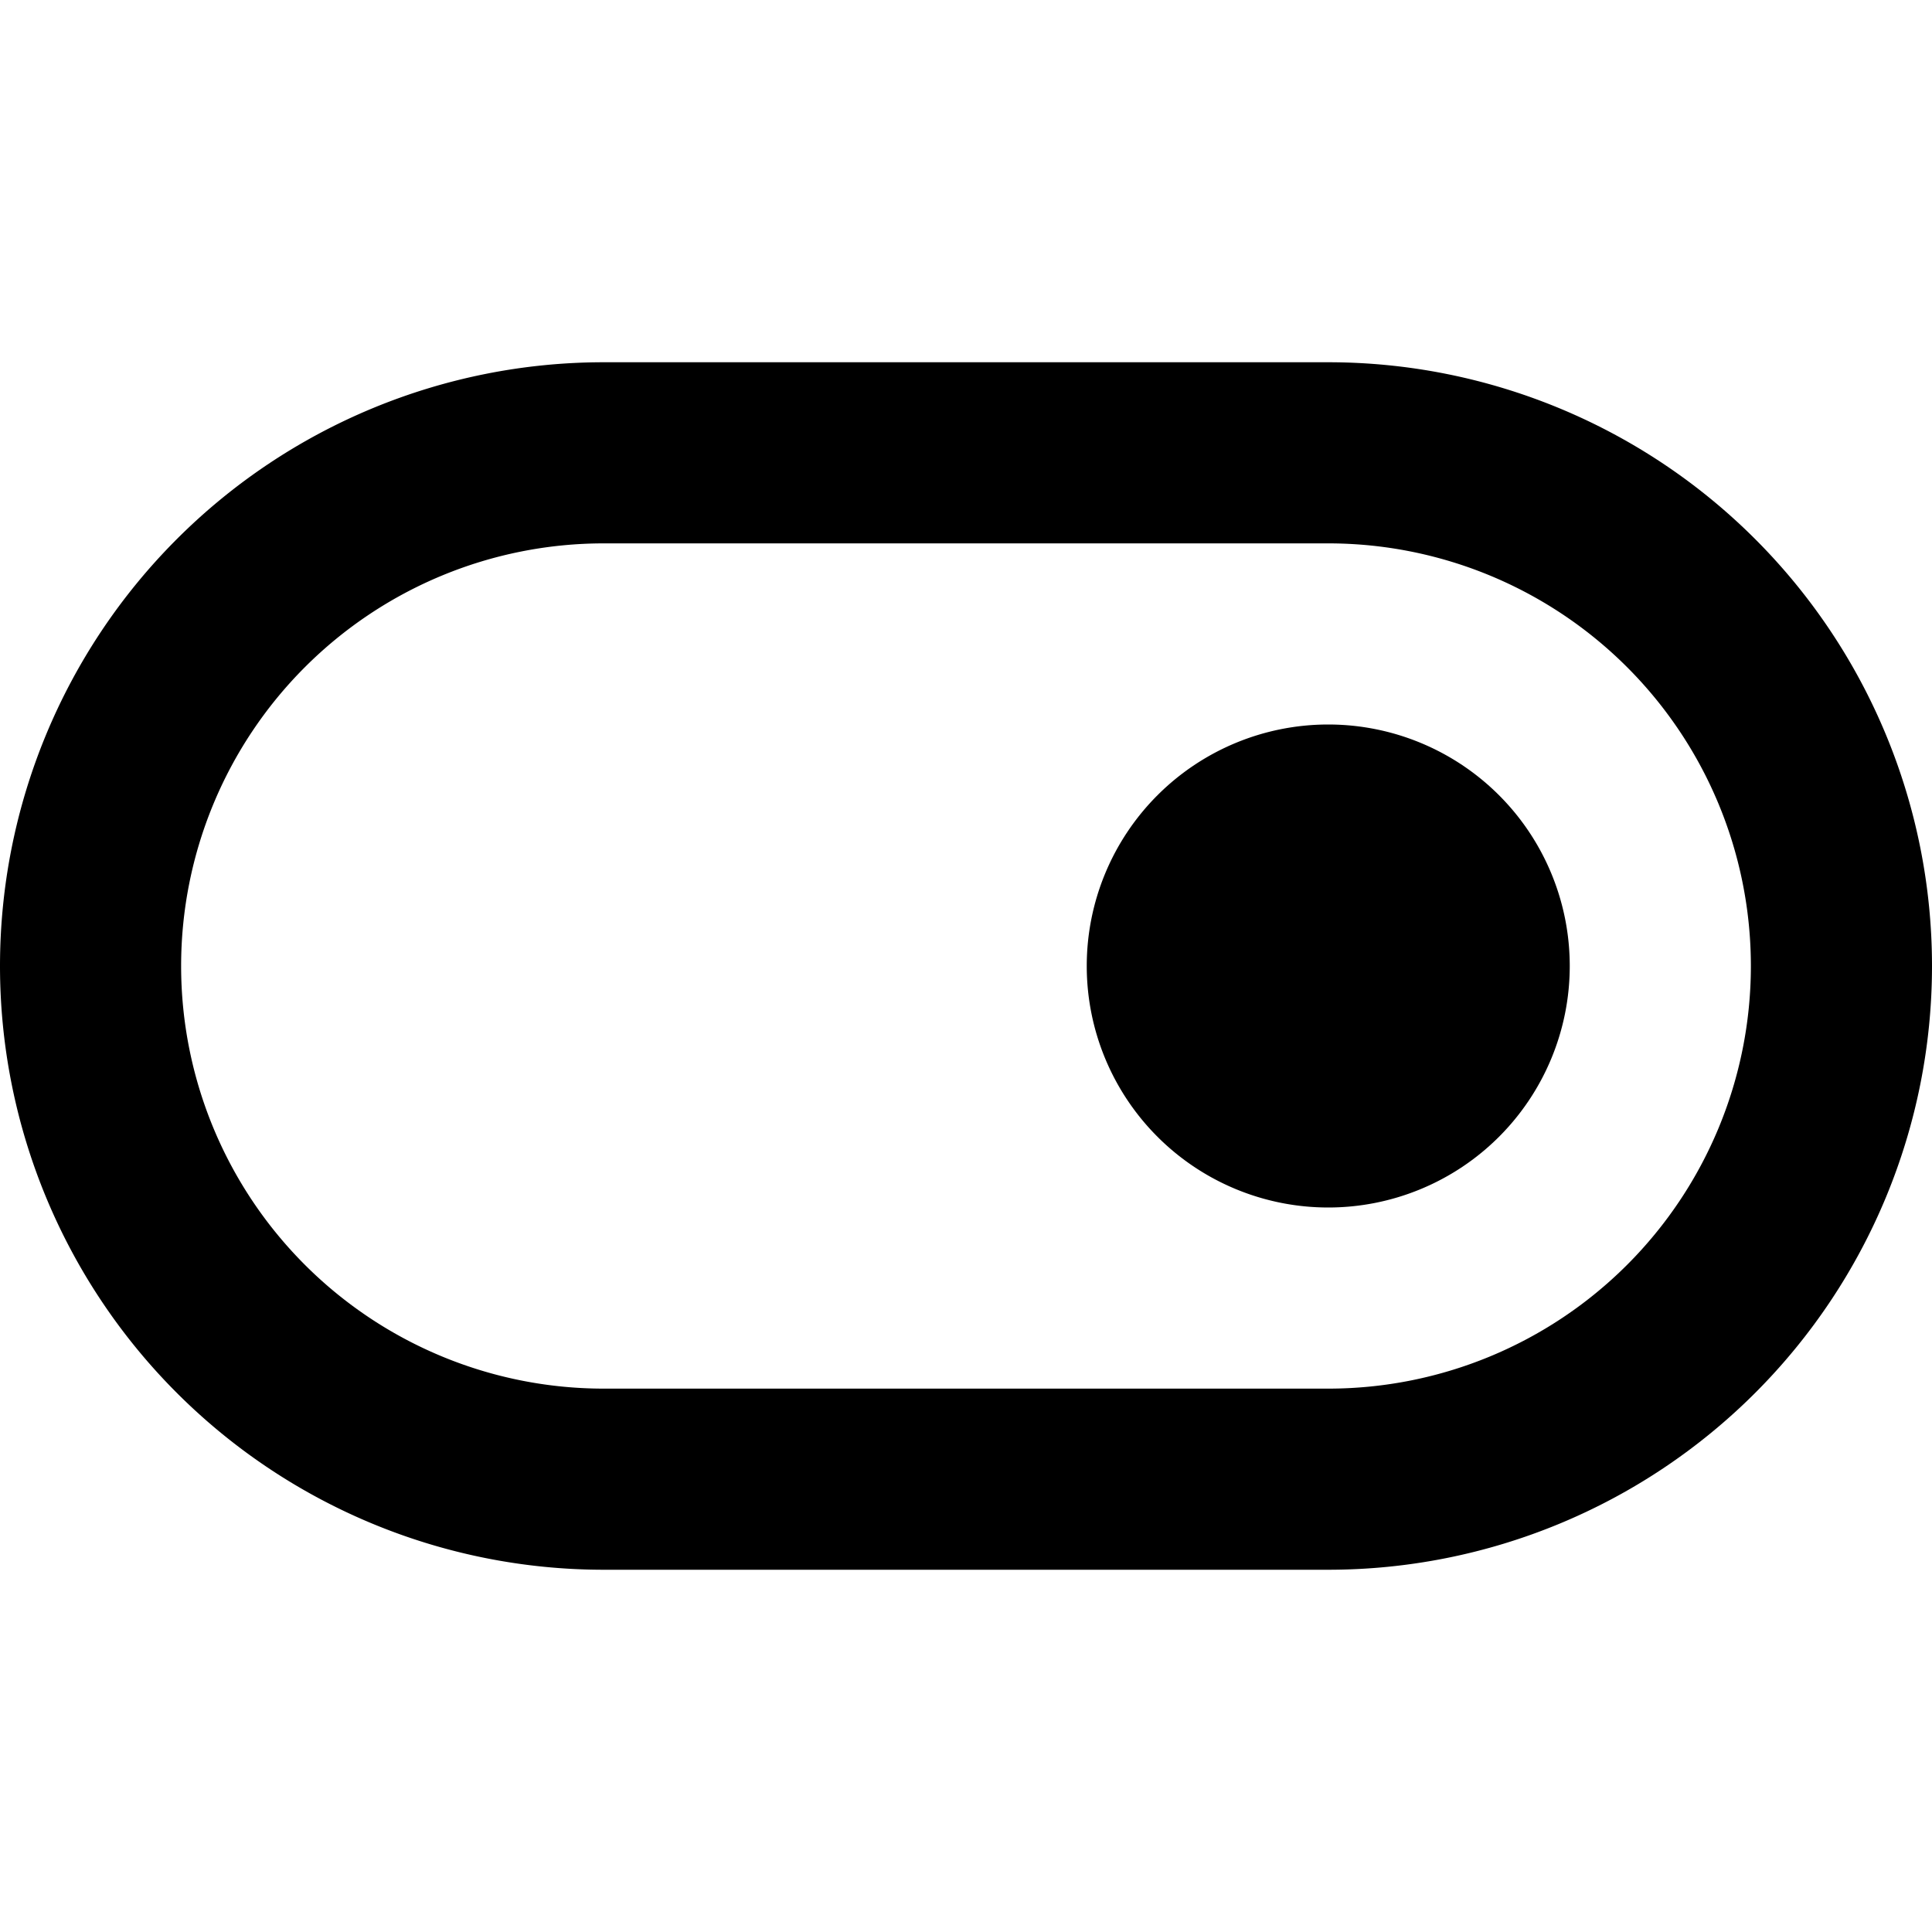
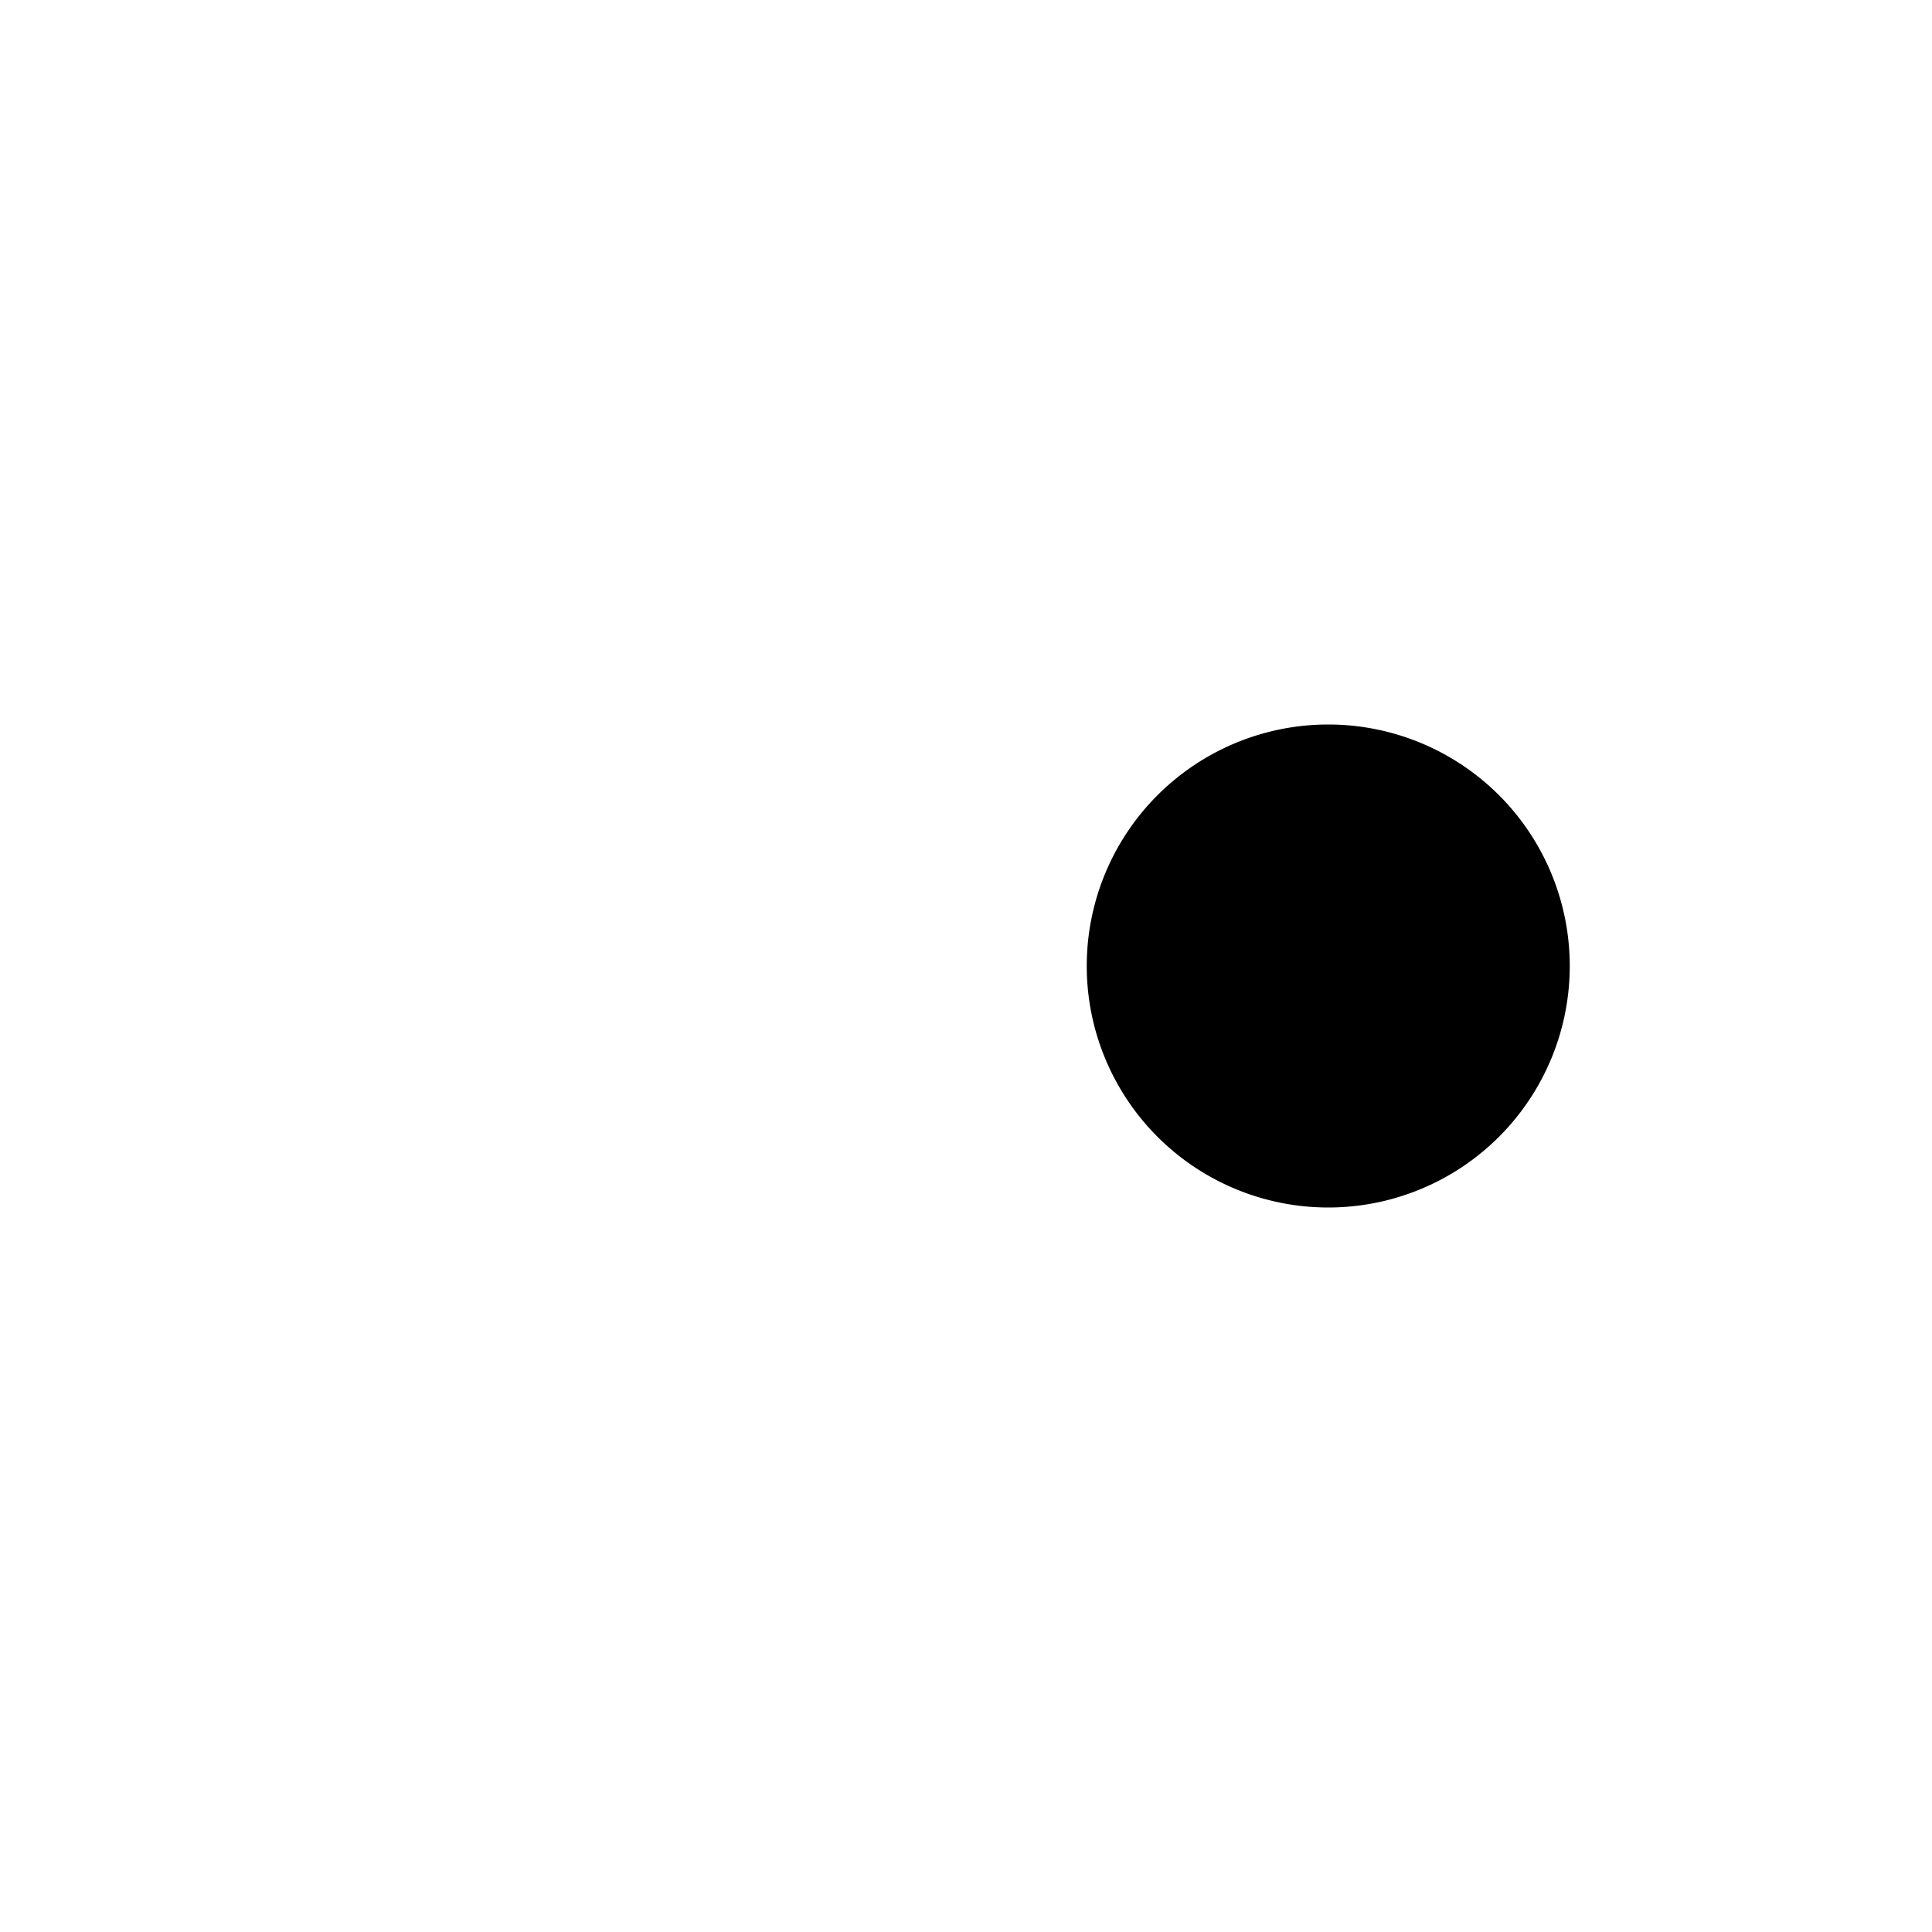
<svg xmlns="http://www.w3.org/2000/svg" width="800px" height="800px" viewBox="0 0 16 16" fill="none">
  <g fill="#000000">
    <path d="M13 8a2 2 0 10-4 0 2 2 0 004 0z" />
-     <path fill-rule="evenodd" d="M11 3a5 5 0 010 10H5A5 5 0 015 3h6zm3.5 5A3.5 3.5 0 0011 4.5H5a3.5 3.5 0 100 7h6A3.5 3.5 0 0014.5 8z" clip-rule="evenodd" />
  </g>
</svg>